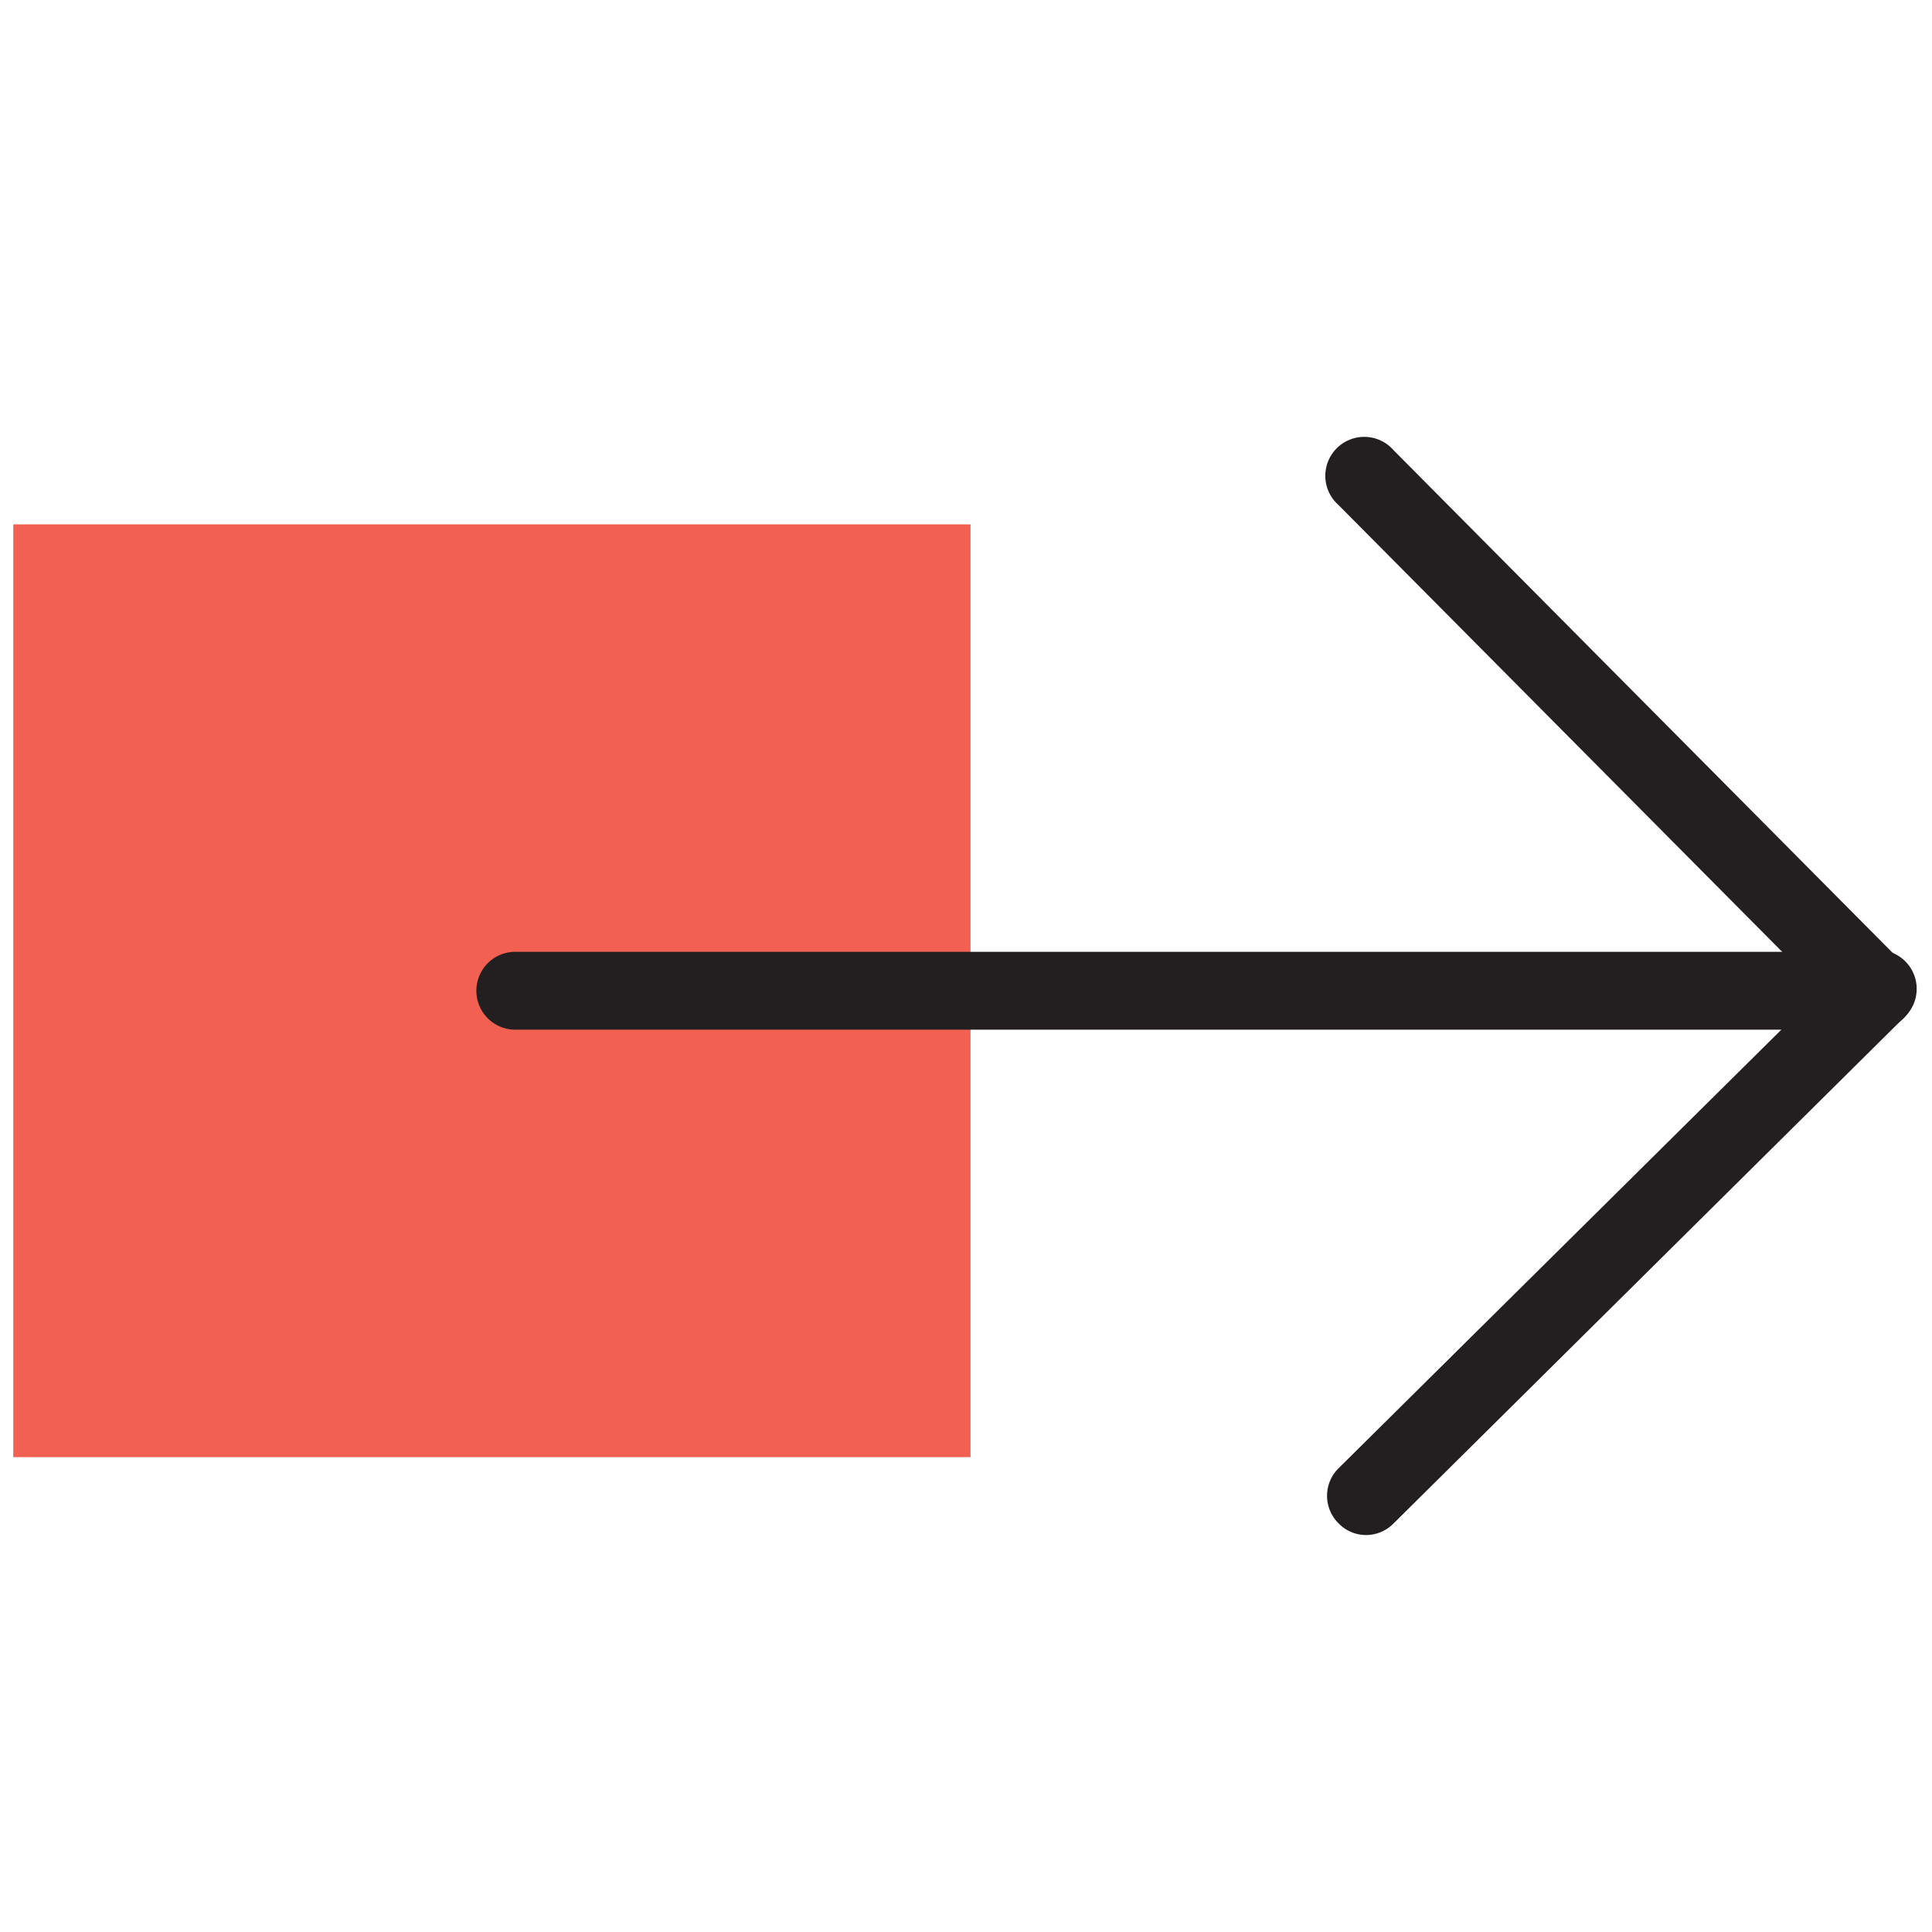
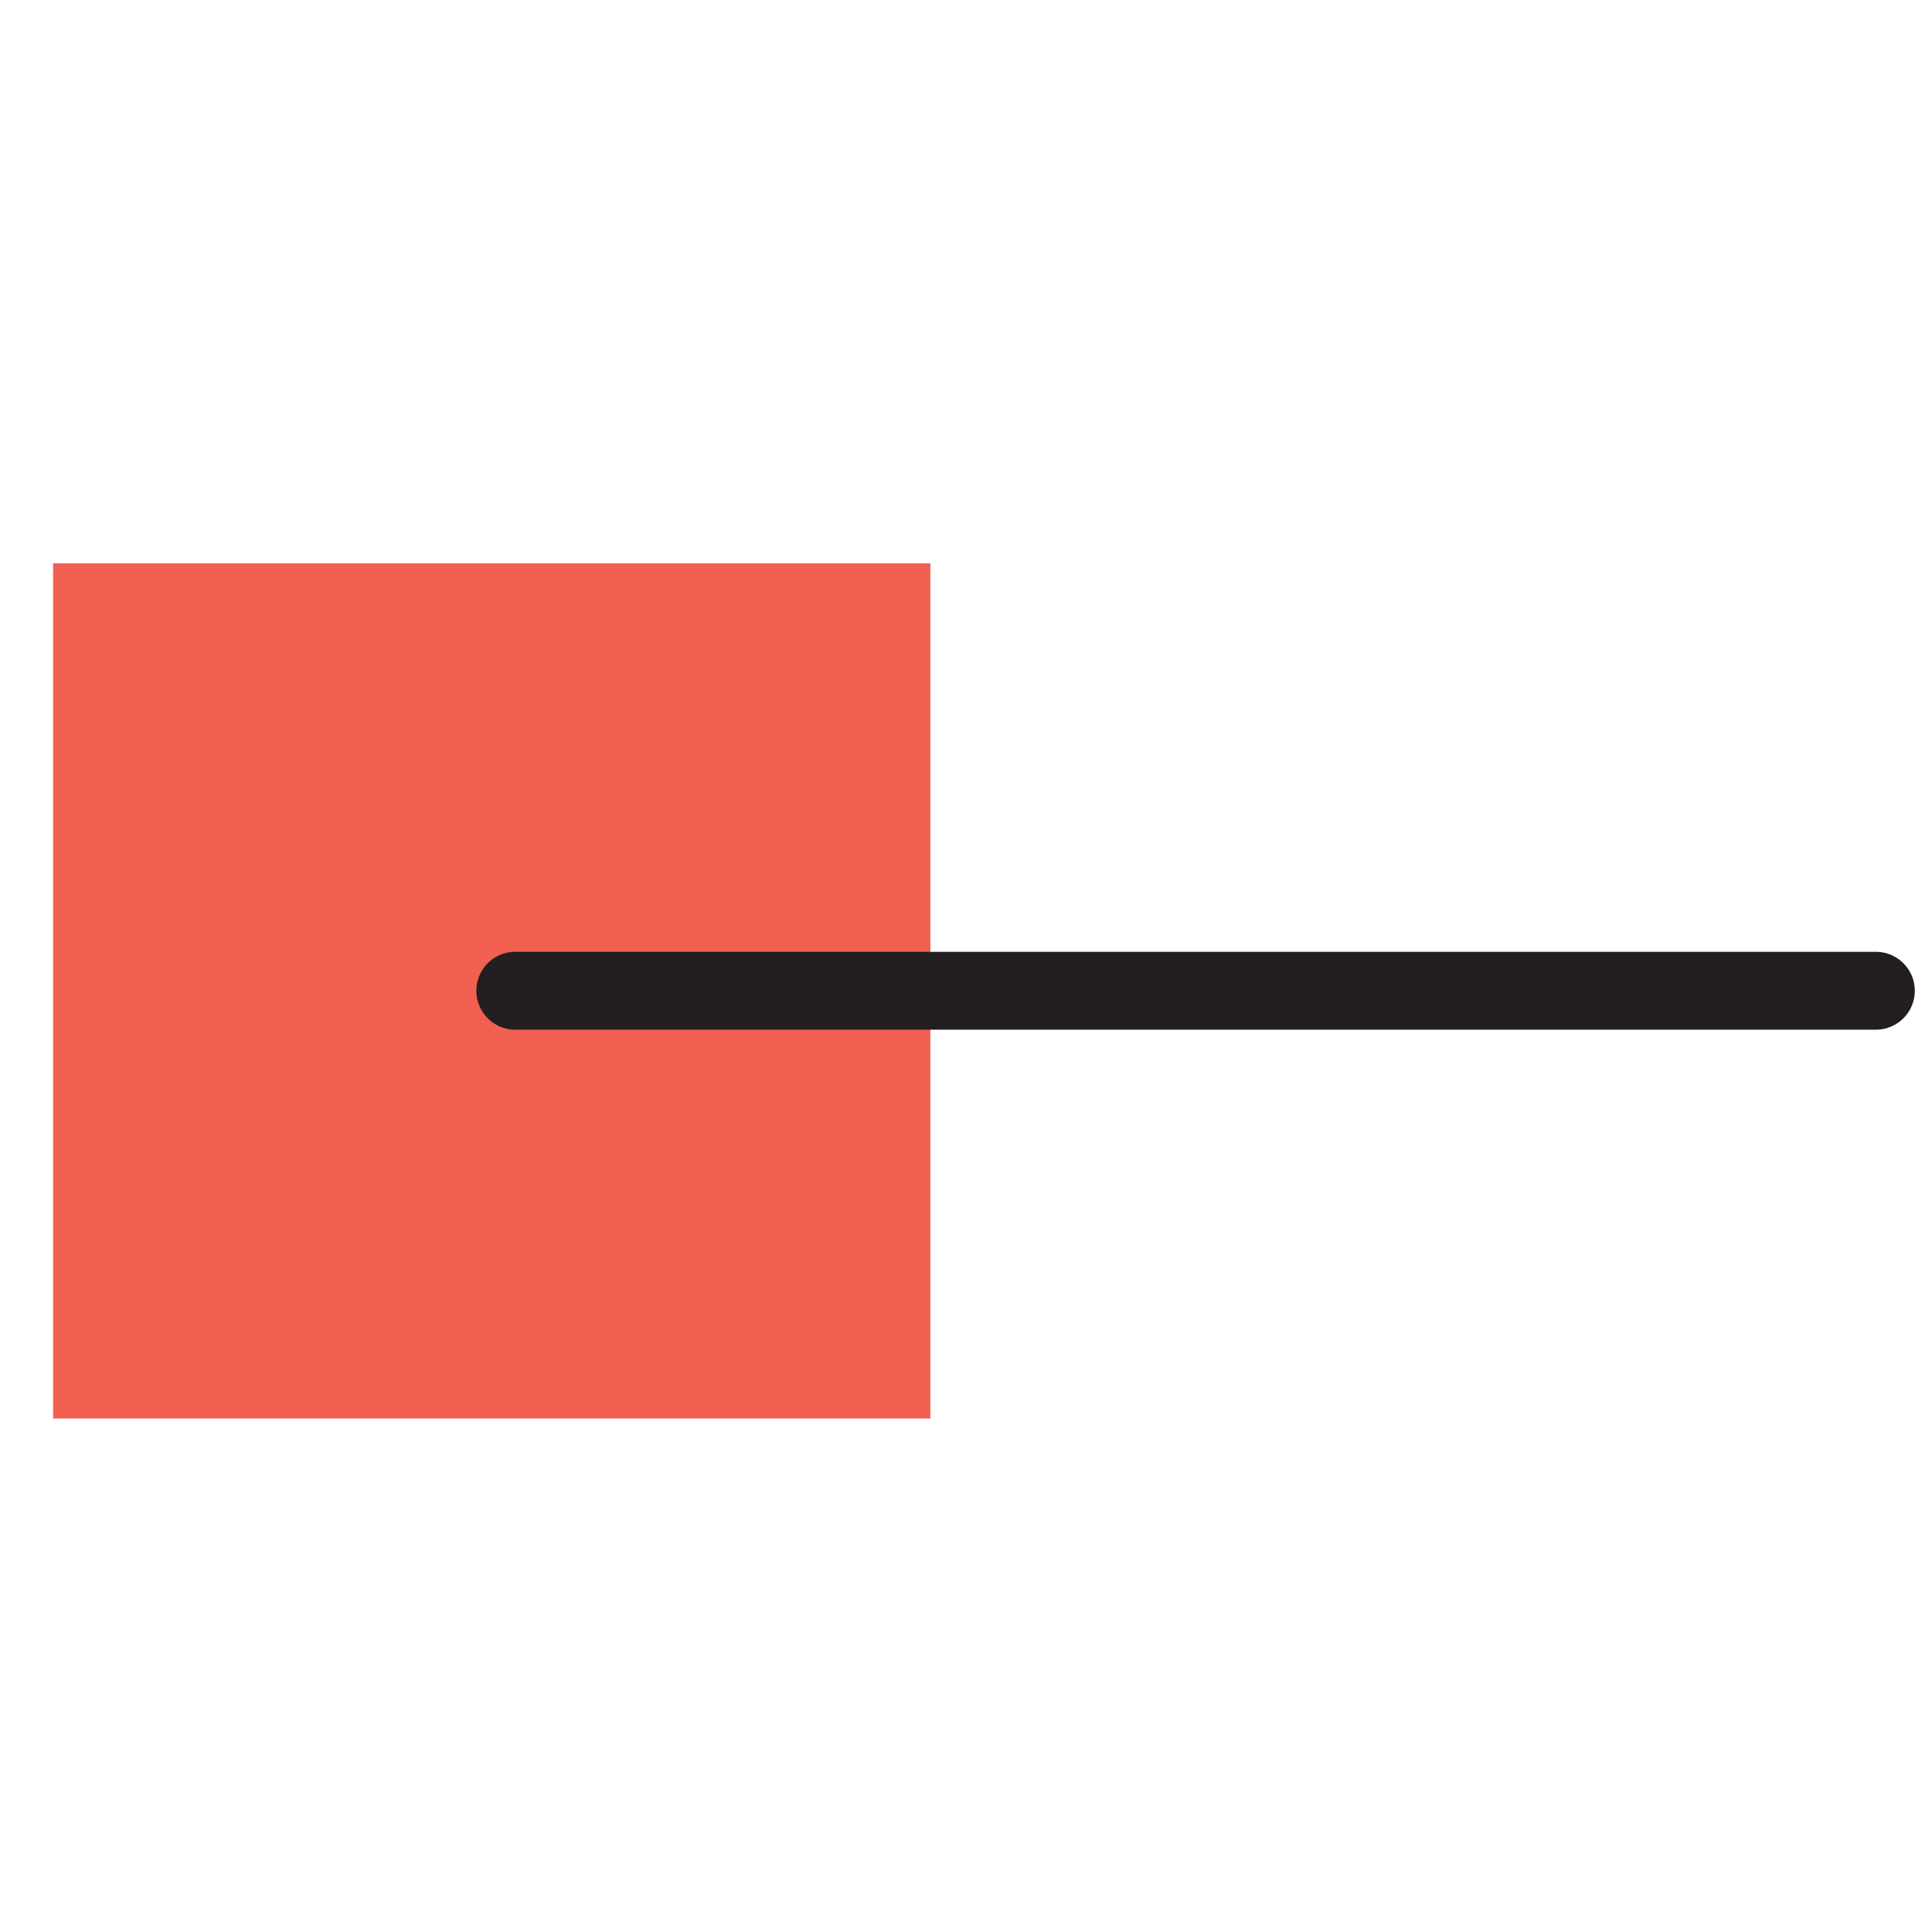
<svg xmlns="http://www.w3.org/2000/svg" id="Capa_1" data-name="Capa 1" viewBox="0 0 64 64">
  <defs>
    <style>.cls-1{fill:#f16051;}.cls-2{fill:#231f20;}</style>
  </defs>
  <title>00</title>
  <rect class="cls-1" x="1.76" y="18.66" width="29.06" height="28.33" />
-   <path class="cls-1" d="M32.15,48.27H.44V17.37H32.15ZM3.09,45.7H29.51V19.94H3.09Z" />
  <path class="cls-2" d="M62.14,34.11H17.07a1.29,1.29,0,0,1,0-2.58H62.14a1.29,1.29,0,0,1,0,2.58Z" />
-   <path class="cls-2" d="M45.26,50.85a1.26,1.26,0,0,1-.92-.39,1.28,1.28,0,0,1,0-1.82L61.23,31.91a1.29,1.29,0,1,1,1.82,1.82L46.16,50.47A1.28,1.28,0,0,1,45.26,50.85Z" />
-   <path class="cls-2" d="M62.14,34.11a1.33,1.33,0,0,1-.92-.38l-16.88-17a1.29,1.29,0,1,1,1.83-1.81l16.88,17a1.29,1.29,0,0,1,0,1.82A1.31,1.31,0,0,1,62.14,34.11Z" />
</svg>